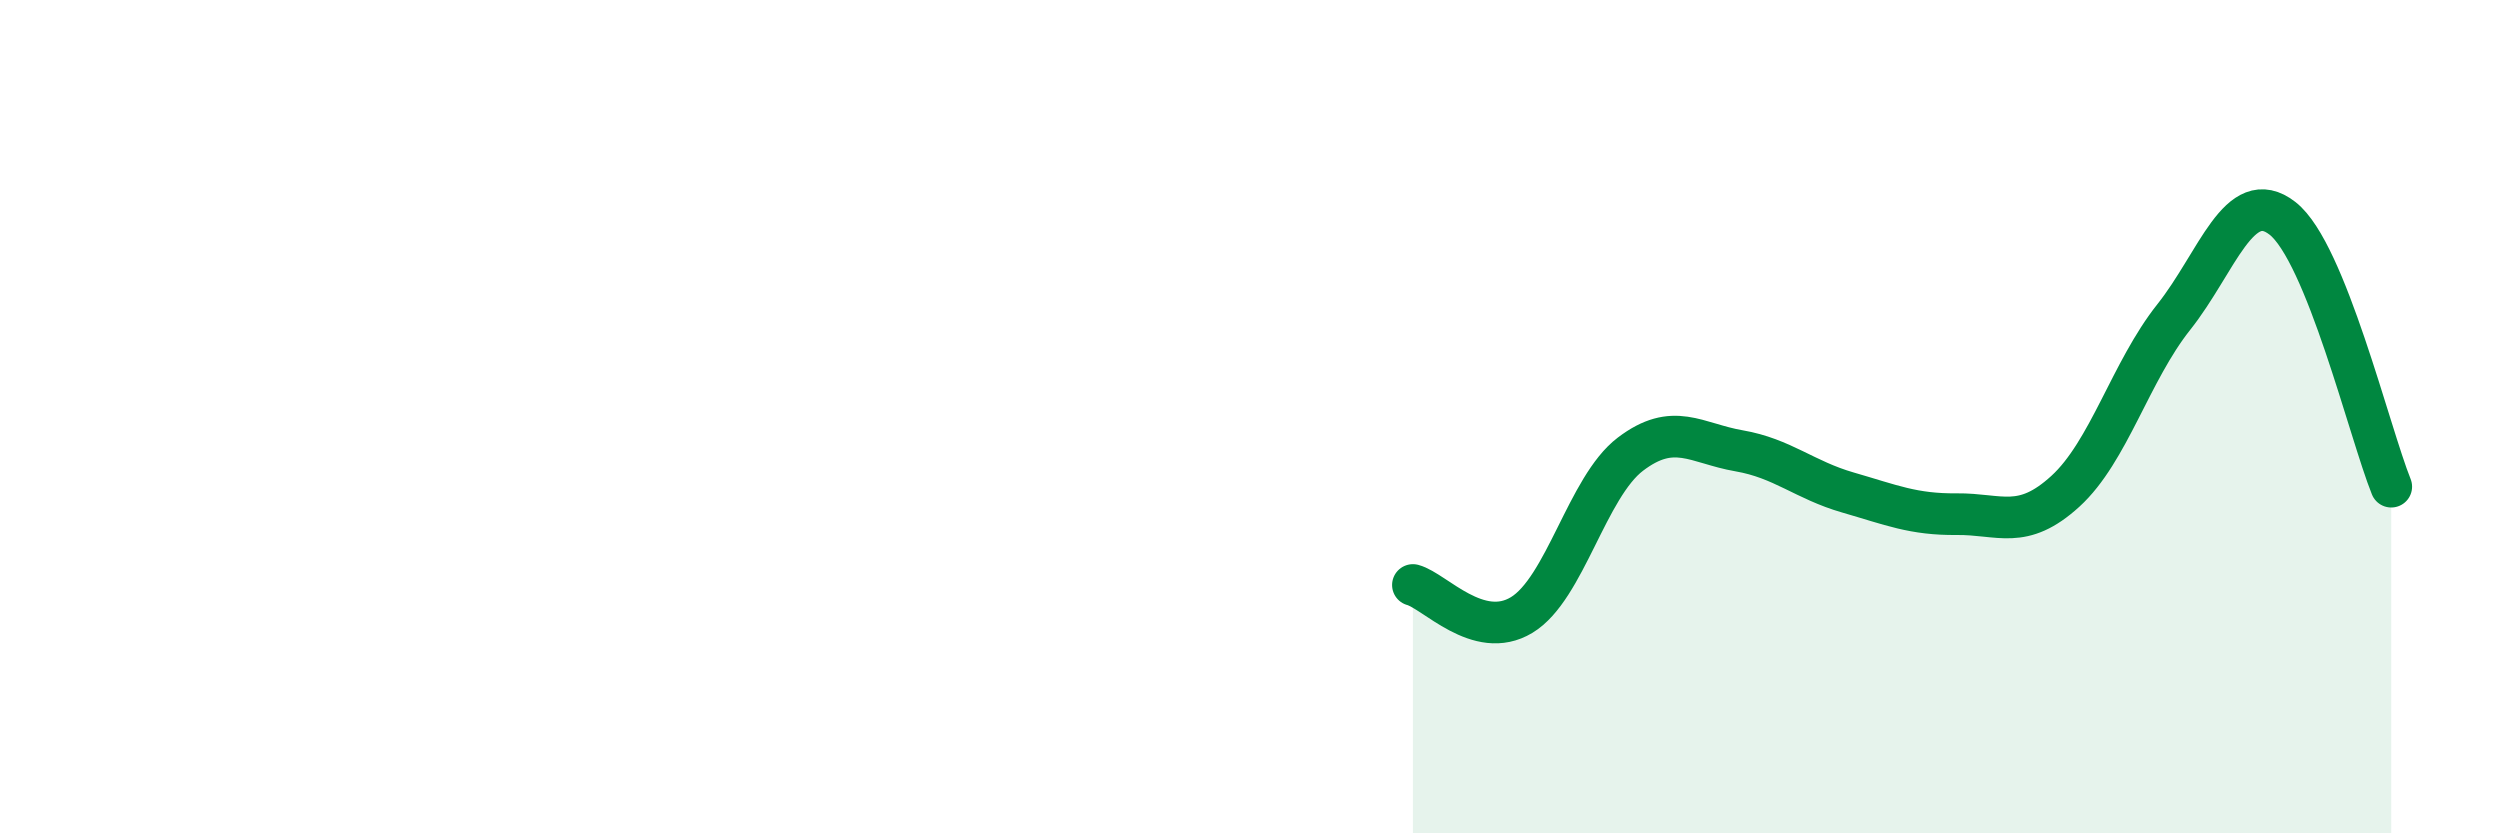
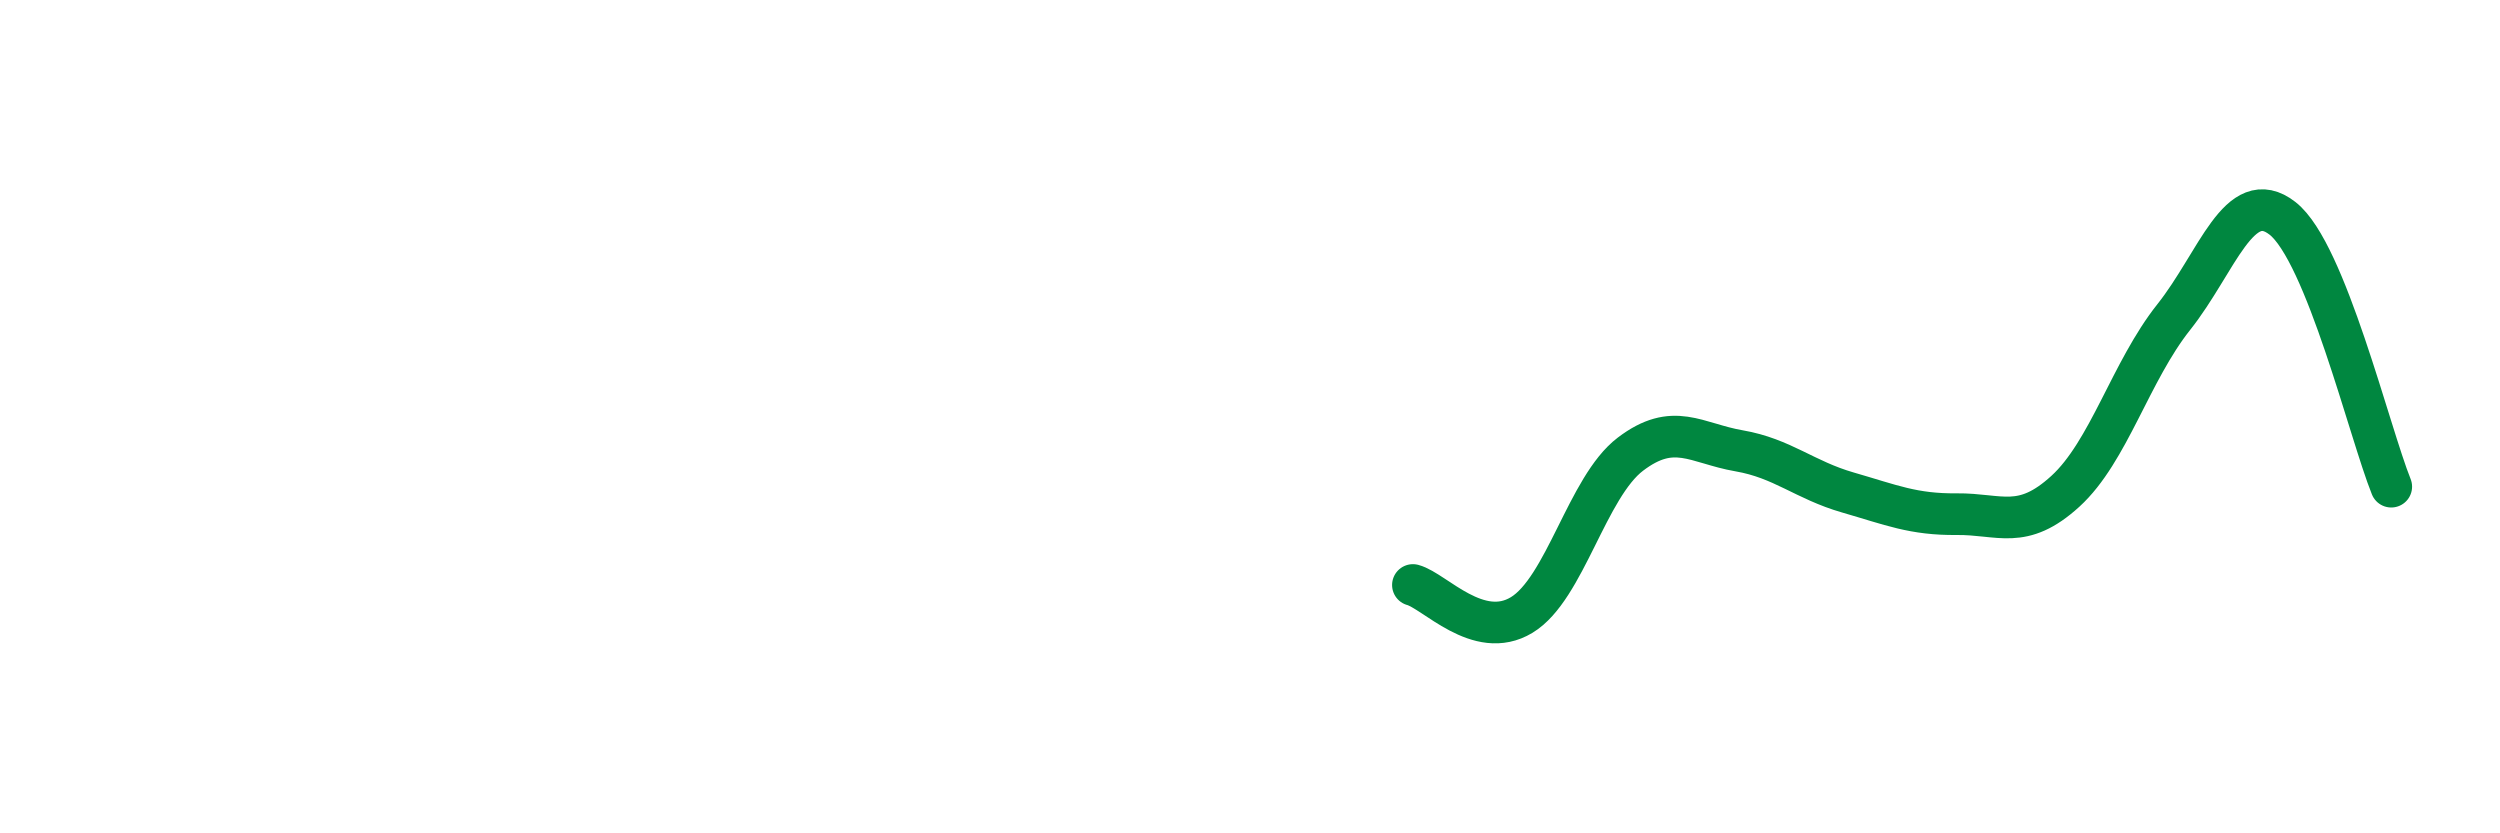
<svg xmlns="http://www.w3.org/2000/svg" width="60" height="20" viewBox="0 0 60 20">
-   <path d="M 33.91,14.04 C 34.43,14.18 35.48,15.39 36.52,14.76 C 37.56,14.13 38.09,11.69 39.13,10.9 C 40.17,10.11 40.7,10.64 41.74,10.82 C 42.78,11 43.31,11.52 44.35,11.82 C 45.39,12.12 45.92,12.35 46.96,12.34 C 48,12.33 48.53,12.74 49.57,11.79 C 50.61,10.84 51.13,8.92 52.17,7.61 C 53.21,6.3 53.74,4.43 54.78,5.24 C 55.82,6.05 56.87,10.39 57.39,11.68L57.39 20L33.91 20Z" fill="#008740" opacity="0.1" stroke-linecap="round" stroke-linejoin="round" />
  <path d="M 33.91,14.04 C 34.43,14.18 35.48,15.39 36.52,14.76 C 37.56,14.13 38.09,11.69 39.13,10.9 C 40.17,10.11 40.7,10.64 41.74,10.82 C 42.78,11 43.31,11.52 44.35,11.82 C 45.39,12.12 45.92,12.35 46.96,12.34 C 48,12.33 48.53,12.74 49.57,11.79 C 50.61,10.84 51.13,8.92 52.17,7.61 C 53.21,6.3 53.74,4.43 54.78,5.24 C 55.82,6.05 56.87,10.39 57.39,11.68" stroke="#008740" stroke-width="1" fill="none" stroke-linecap="round" stroke-linejoin="round" />
</svg>